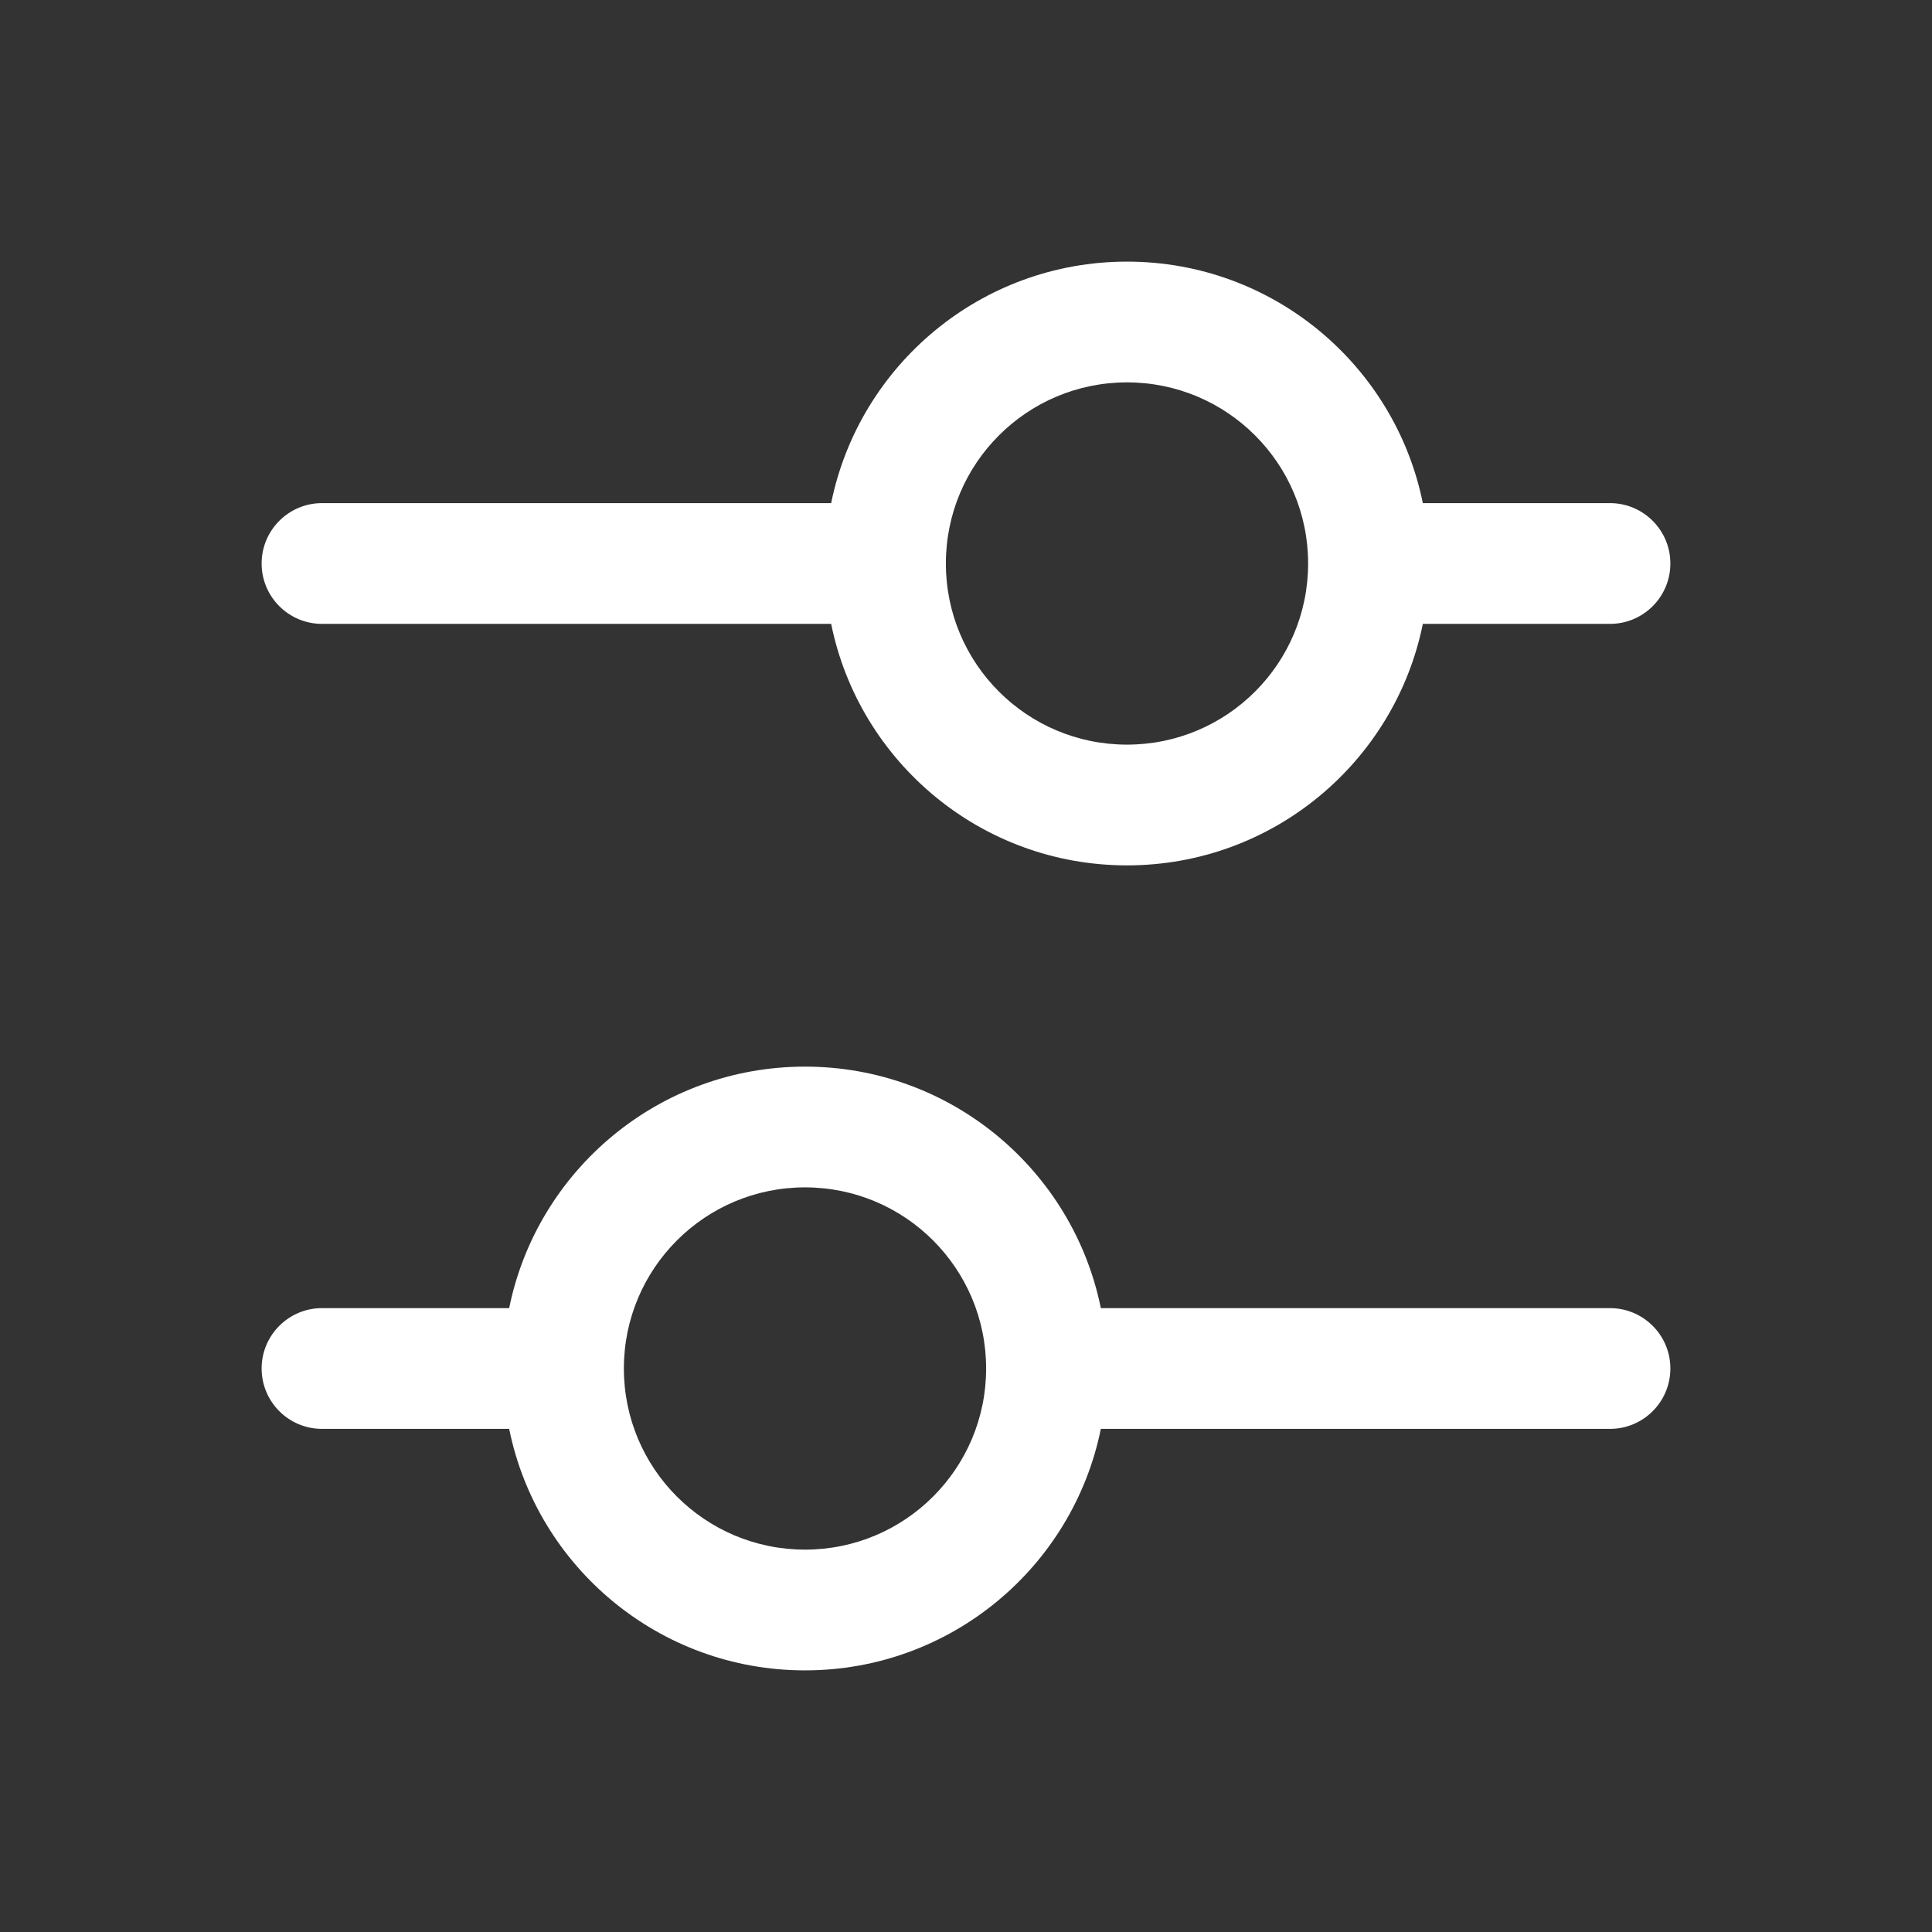
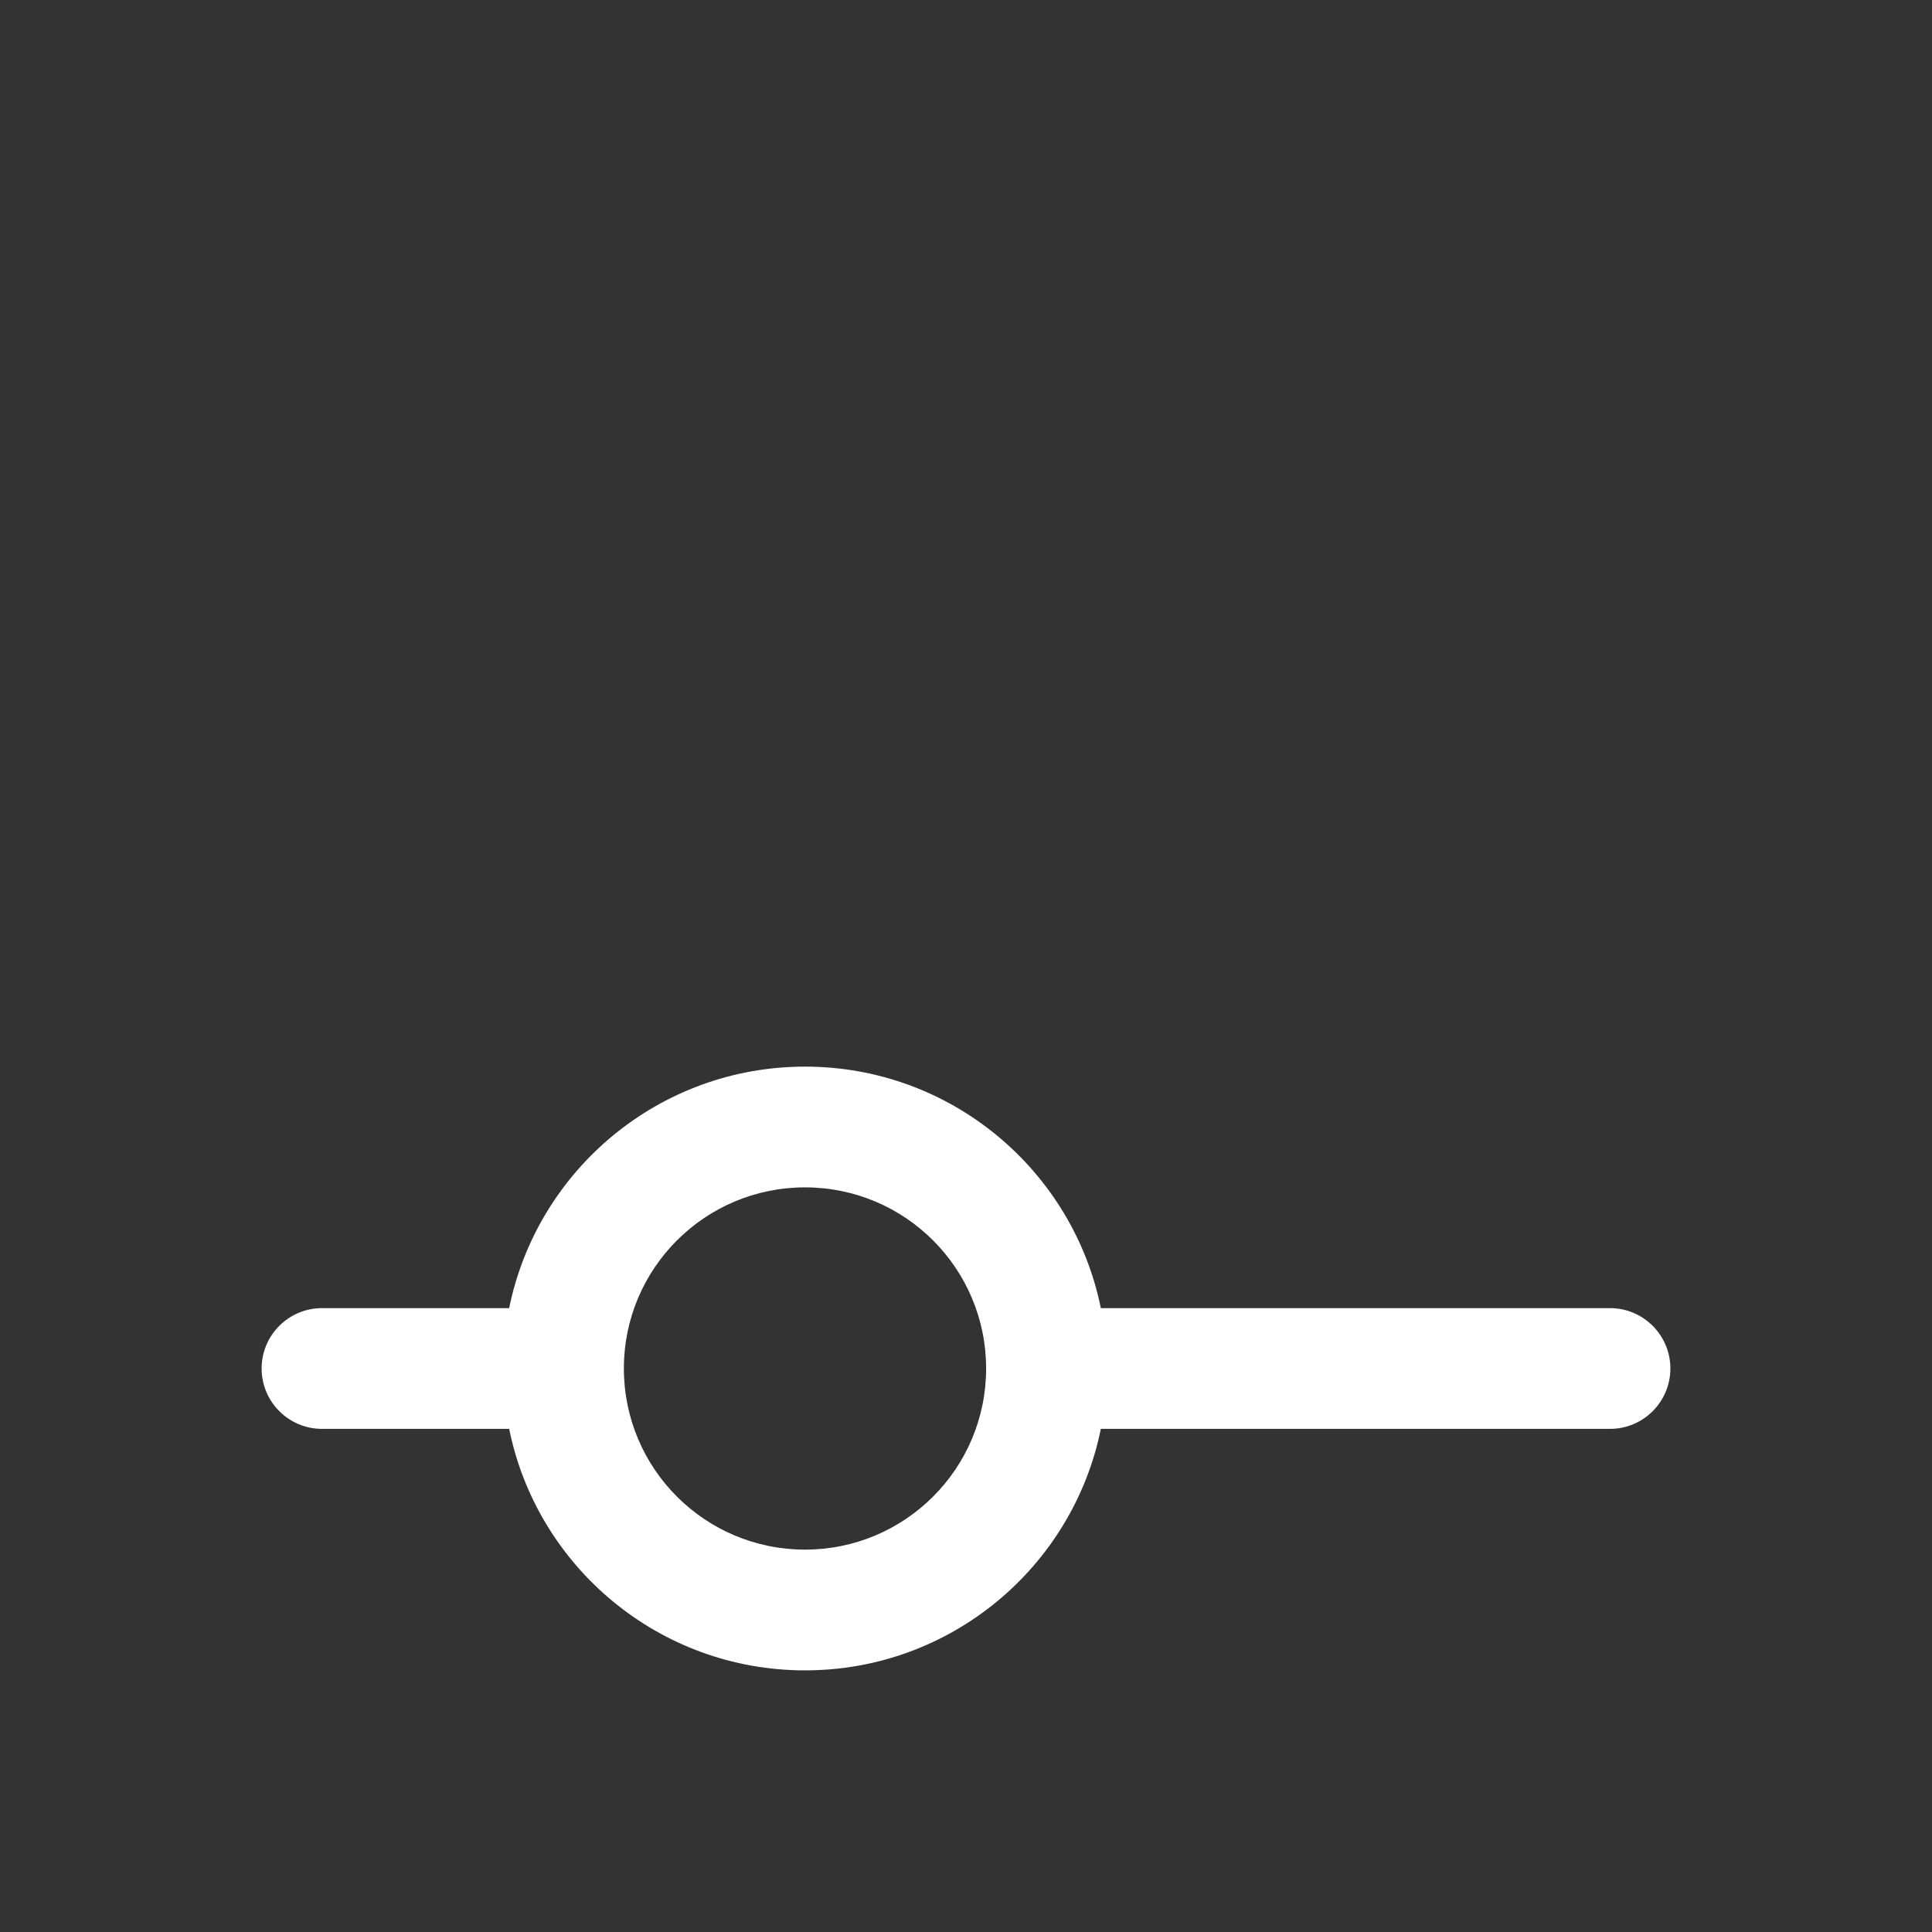
<svg xmlns="http://www.w3.org/2000/svg" width="24" height="24" viewBox="0 0 24 24" fill="none">
  <rect x="0" y="0" width="24" height="24" fill="#333333" stroke="none" />
  <path fill-rule="evenodd" clip-rule="evenodd" d="M6.325 17.75H4C3.586 17.75 3.25 17.414 3.25 17C3.25 16.586 3.586 16.25 4 16.25H6.325C6.672 14.538 8.186 13.25 10 13.25C11.814 13.25 13.328 14.538 13.675 16.25H20C20.414 16.25 20.75 16.586 20.75 17C20.75 17.414 20.414 17.75 20 17.75H13.675C13.328 19.462 11.814 20.75 10 20.75C8.186 20.75 6.672 19.462 6.325 17.75ZM7.75 17C7.75 15.757 8.757 14.75 10 14.75C11.243 14.75 12.25 15.757 12.25 17C12.25 18.243 11.243 19.25 10 19.25C8.757 19.25 7.75 18.243 7.75 17Z" fill="white" />
-   <path fill-rule="evenodd" clip-rule="evenodd" d="M10.325 7.75H4C3.586 7.75 3.25 7.414 3.25 7C3.25 6.586 3.586 6.25 4 6.25H10.325C10.672 4.538 12.186 3.25 14 3.25C15.814 3.25 17.328 4.538 17.675 6.25H20C20.414 6.25 20.75 6.586 20.75 7C20.75 7.414 20.414 7.75 20 7.75H17.675C17.328 9.462 15.814 10.75 14 10.75C12.186 10.75 10.672 9.462 10.325 7.75ZM11.75 7C11.75 5.757 12.757 4.75 14 4.75C15.243 4.75 16.25 5.757 16.25 7C16.25 8.243 15.243 9.25 14 9.25C12.757 9.25 11.75 8.243 11.75 7Z" fill="white" />
</svg>